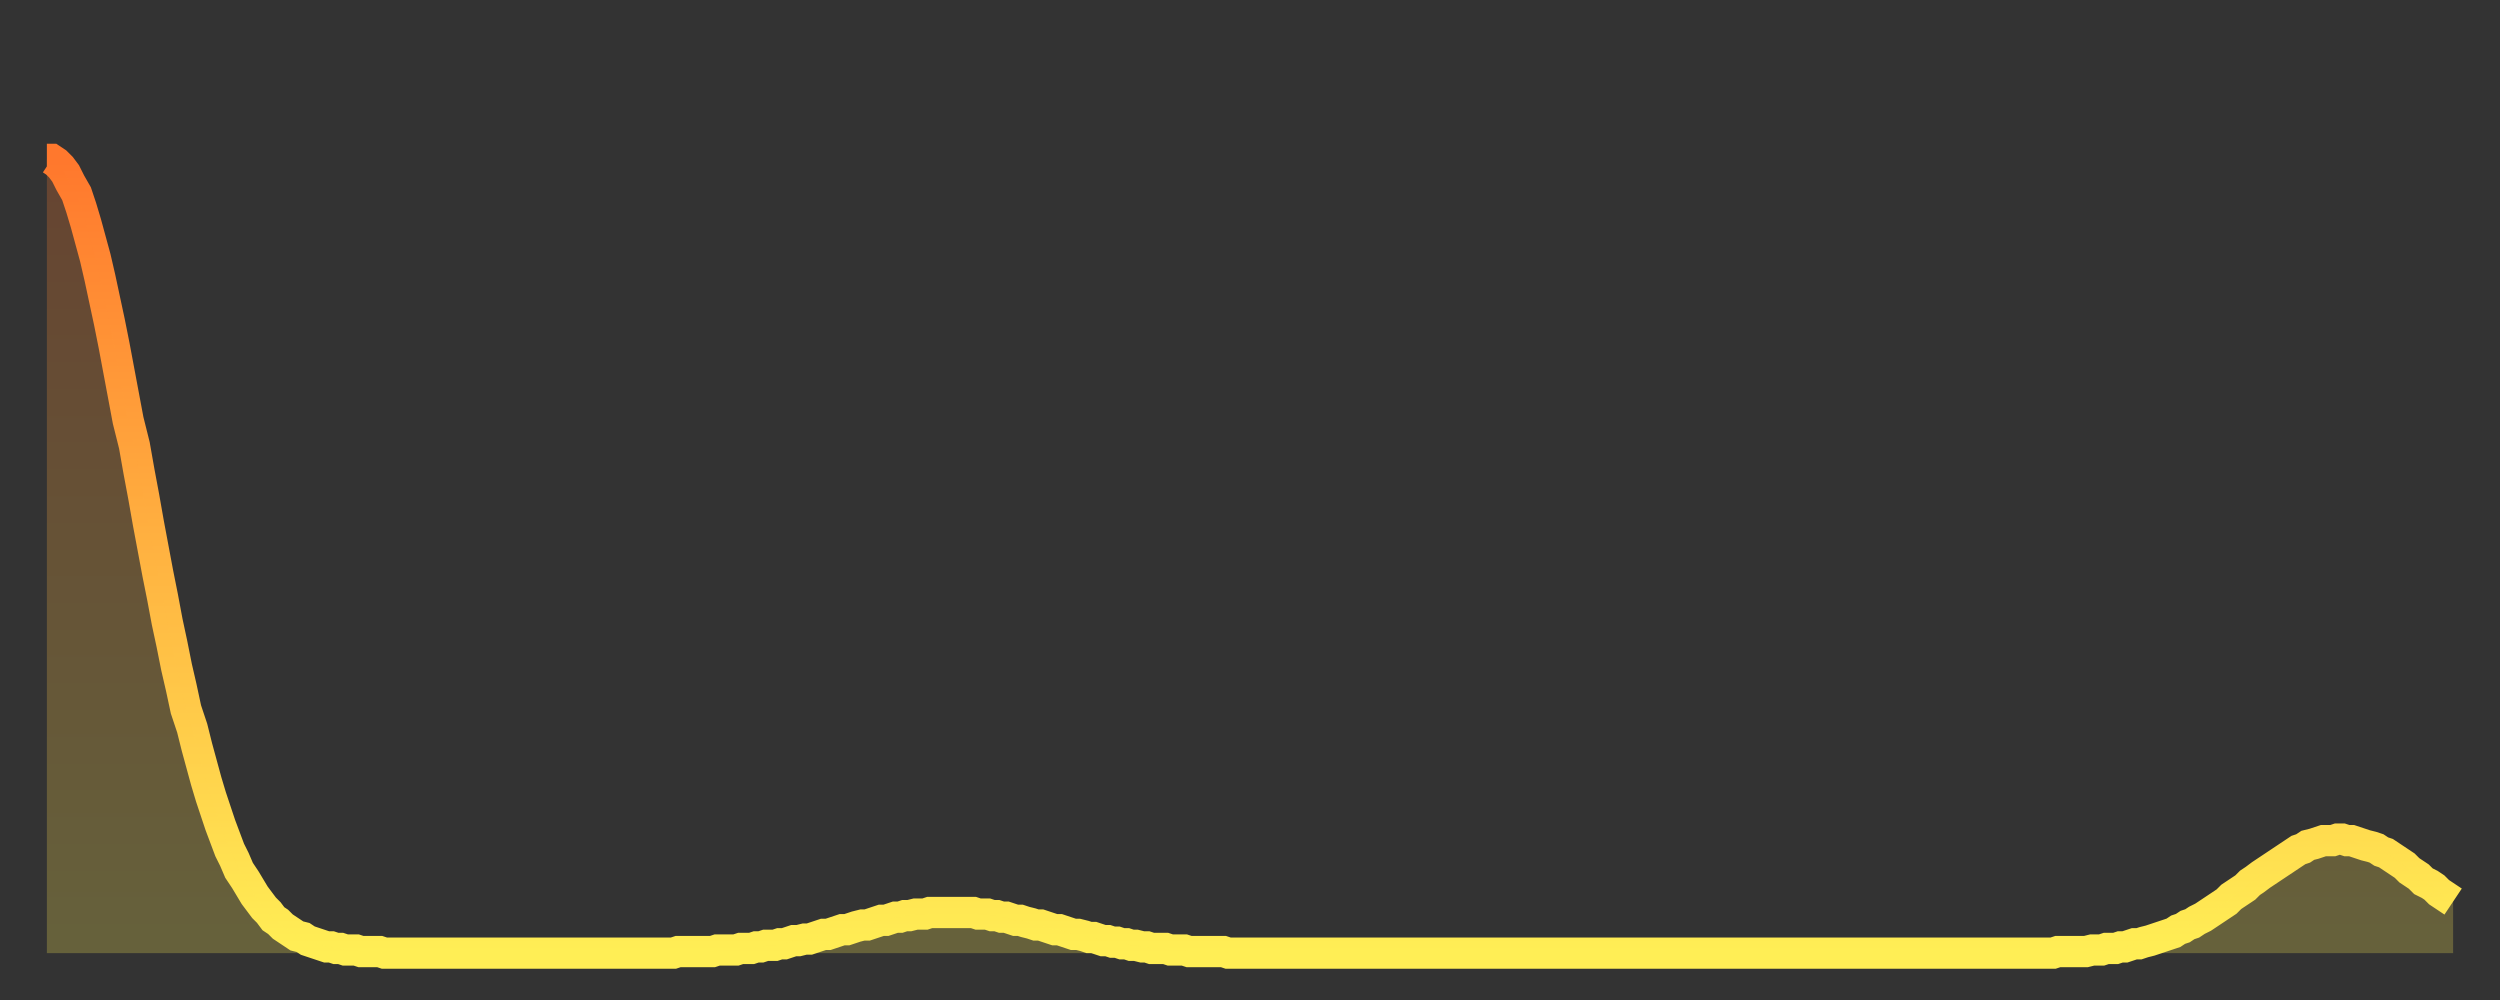
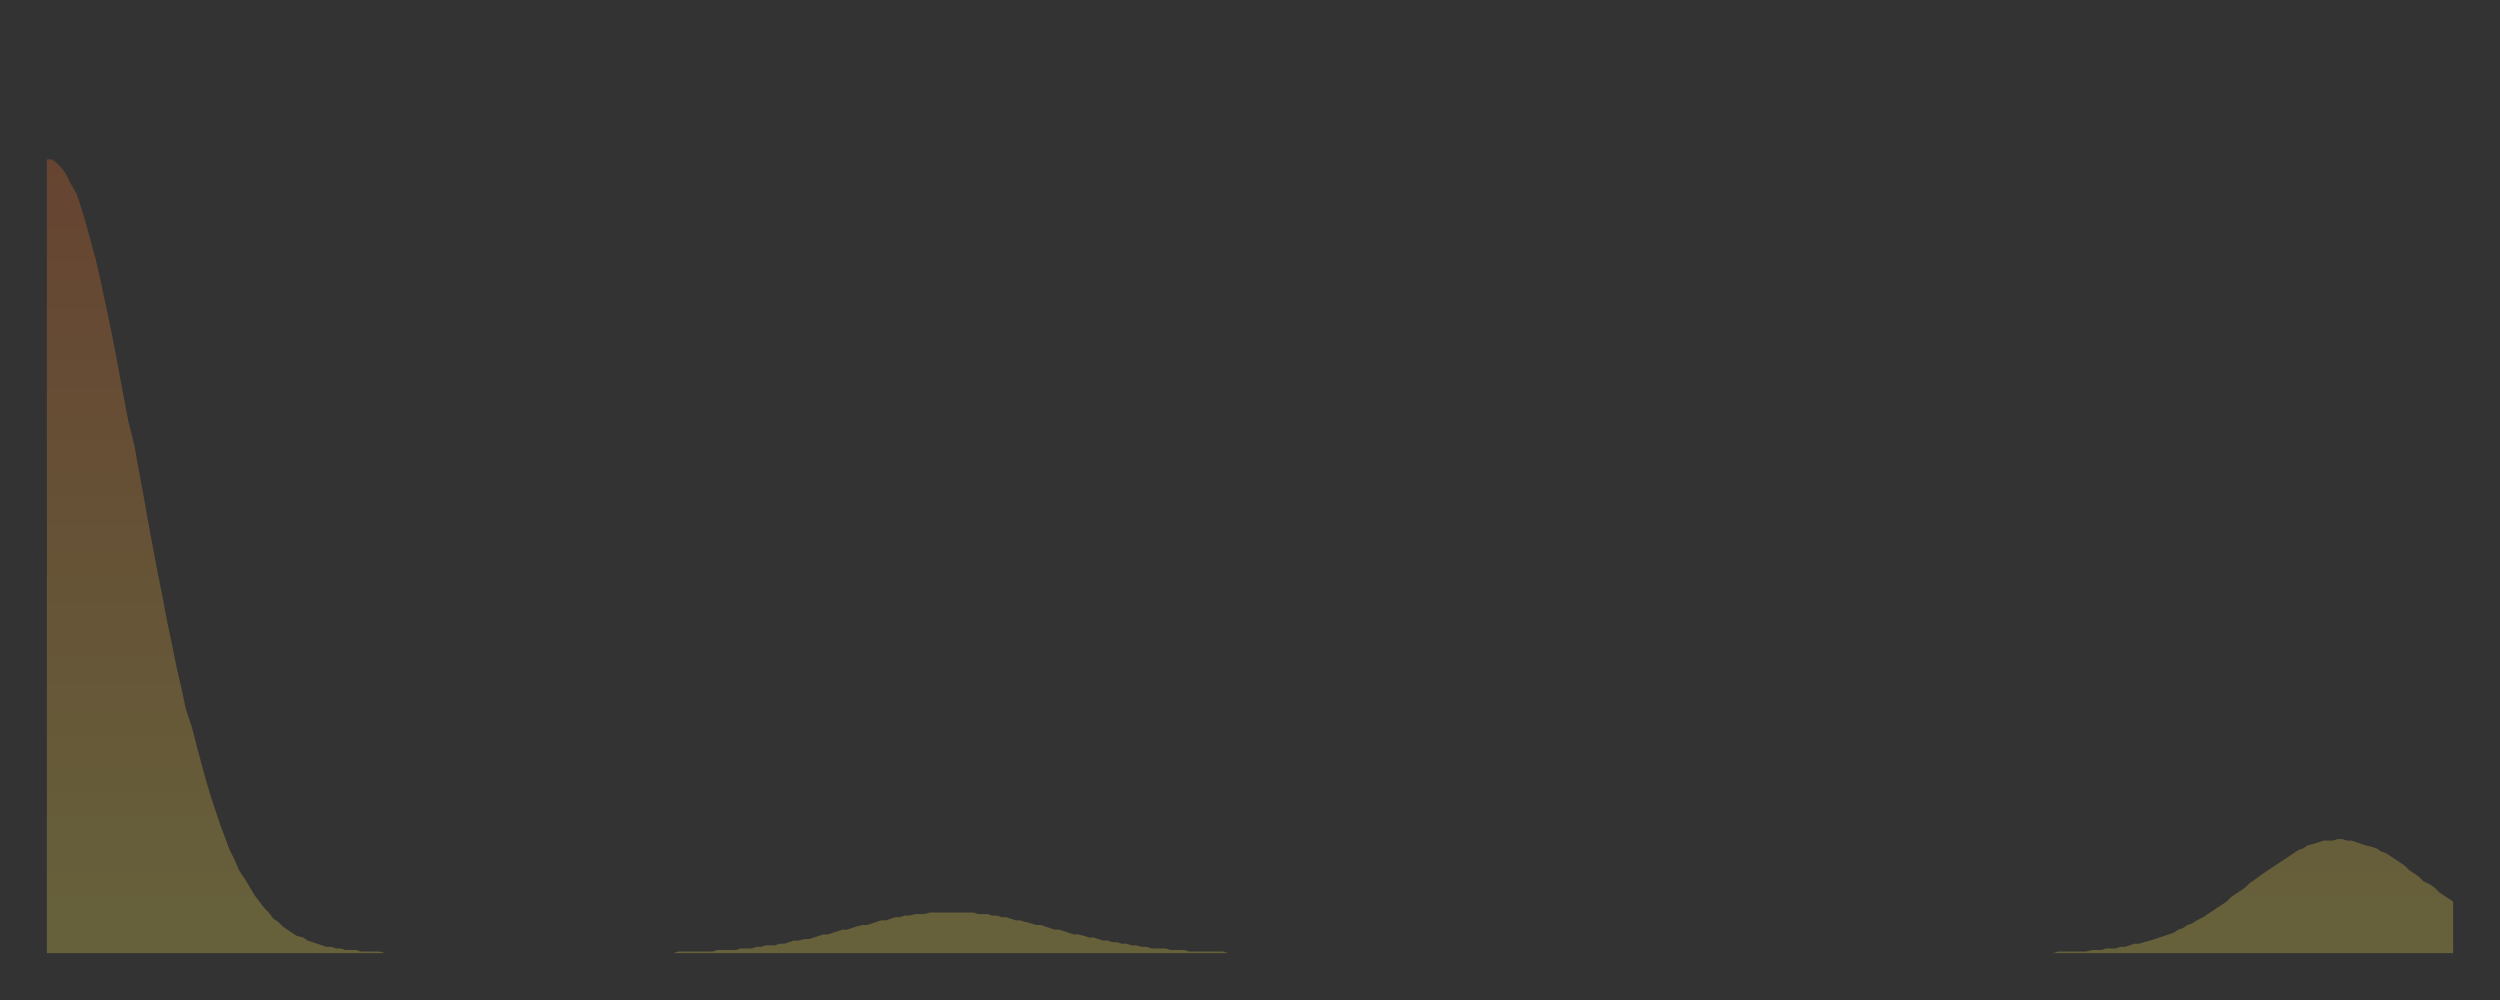
<svg xmlns="http://www.w3.org/2000/svg" baseProfile="full" height="64" version="1.1" width="160">
  <rect width="100%" height="100%" fill="#333333" stroke="none" />
  <defs>
    <linearGradient id="id71696" x1="0" x2="0" y1="0" y2="1">
      <stop offset="0%" stop-color="#ff782d" />
      <stop offset="50%" stop-color="#ffb341" />
      <stop offset="100%" stop-color="#ffee55" />
    </linearGradient>
  </defs>
  <g transform="translate(3,3)">
    <g>
-       <path d="M 0.0 7.2 0.3 7.2 0.6 7.4 0.9 7.7 1.2 8.1 1.5 8.7 1.9 9.4 2.2 10.3 2.5 11.3 2.8 12.4 3.1 13.5 3.4 14.8 3.7 16.2 4.0 17.6 4.3 19.1 4.6 20.7 4.9 22.3 5.2 23.9 5.6 25.5 5.9 27.2 6.2 28.8 6.5 30.5 6.8 32.1 7.1 33.7 7.4 35.2 7.7 36.8 8.0 38.2 8.3 39.7 8.6 41.0 8.9 42.4 9.3 43.6 9.6 44.8 9.9 45.9 10.2 47.0 10.5 48.0 10.8 48.9 11.1 49.8 11.4 50.6 11.7 51.4 12.0 52.0 12.3 52.7 12.7 53.3 13.0 53.8 13.3 54.3 13.6 54.7 13.9 55.1 14.2 55.4 14.5 55.8 14.8 56.0 15.1 56.3 15.4 56.5 15.7 56.7 16.0 56.9 16.4 57.0 16.7 57.2 17.0 57.3 17.3 57.4 17.6 57.5 17.9 57.6 18.2 57.6 18.5 57.7 18.8 57.7 19.1 57.8 19.4 57.8 19.8 57.8 20.1 57.9 20.4 57.9 20.7 57.9 21.0 57.9 21.3 57.9 21.6 58.0 21.9 58.0 22.2 58.0 22.5 58.0 22.8 58.0 23.1 58.0 23.5 58.0 23.8 58.0 24.1 58.0 24.4 58.0 24.7 58.0 25.0 58.0 25.3 58.0 25.6 58.0 25.9 58.0 26.2 58.0 26.5 58.0 26.8 58.0 27.2 58.0 27.5 58.0 27.8 58.0 28.1 58.0 28.4 58.0 28.7 58.0 29.0 58.0 29.3 58.0 29.6 58.0 29.9 58.0 30.2 58.0 30.6 58.0 30.9 58.0 31.2 58.0 31.5 58.0 31.8 58.0 32.1 58.0 32.4 58.0 32.7 58.0 33.0 58.0 33.3 58.0 33.6 58.0 33.9 58.0 34.3 58.0 34.6 58.0 34.9 58.0 35.2 58.0 35.5 58.0 35.8 58.0 36.1 58.0 36.4 58.0 36.7 58.0 37.0 58.0 37.3 58.0 37.7 58.0 38.0 58.0 38.3 58.0 38.6 58.0 38.9 58.0 39.2 58.0 39.5 58.0 39.8 58.0 40.1 58.0 40.4 57.9 40.7 57.9 41.0 57.9 41.4 57.9 41.7 57.9 42.0 57.9 42.3 57.9 42.6 57.9 42.9 57.8 43.2 57.8 43.5 57.8 43.8 57.8 44.1 57.8 44.4 57.7 44.7 57.7 45.1 57.7 45.4 57.6 45.7 57.6 46.0 57.5 46.3 57.5 46.6 57.5 46.9 57.4 47.2 57.4 47.5 57.3 47.8 57.2 48.1 57.2 48.5 57.1 48.8 57.1 49.1 57.0 49.4 56.9 49.7 56.8 50.0 56.8 50.3 56.7 50.6 56.6 50.9 56.5 51.2 56.5 51.5 56.4 51.8 56.3 52.2 56.2 52.5 56.2 52.8 56.1 53.1 56.0 53.4 55.9 53.7 55.9 54.0 55.8 54.3 55.7 54.6 55.7 54.9 55.6 55.2 55.6 55.6 55.5 55.9 55.5 56.2 55.5 56.5 55.4 56.8 55.4 57.1 55.4 57.4 55.4 57.7 55.4 58.0 55.4 58.3 55.4 58.6 55.4 58.9 55.4 59.3 55.4 59.6 55.5 59.9 55.5 60.2 55.5 60.5 55.6 60.8 55.6 61.1 55.7 61.4 55.7 61.7 55.8 62.0 55.9 62.3 55.9 62.6 56.0 63.0 56.1 63.3 56.2 63.6 56.2 63.9 56.3 64.2 56.4 64.5 56.5 64.8 56.5 65.1 56.6 65.4 56.7 65.7 56.8 66.0 56.8 66.4 56.9 66.7 57.0 67.0 57.0 67.3 57.1 67.6 57.2 67.9 57.2 68.2 57.3 68.5 57.3 68.8 57.4 69.1 57.4 69.4 57.5 69.7 57.5 70.1 57.6 70.4 57.6 70.7 57.7 71.0 57.7 71.3 57.7 71.6 57.7 71.9 57.8 72.2 57.8 72.5 57.8 72.8 57.8 73.1 57.9 73.5 57.9 73.8 57.9 74.1 57.9 74.4 57.9 74.7 57.9 75.0 57.9 75.3 57.9 75.6 58.0 75.9 58.0 76.2 58.0 76.5 58.0 76.8 58.0 77.2 58.0 77.5 58.0 77.8 58.0 78.1 58.0 78.4 58.0 78.7 58.0 79.0 58.0 79.3 58.0 79.6 58.0 79.9 58.0 80.2 58.0 80.5 58.0 80.9 58.0 81.2 58.0 81.5 58.0 81.8 58.0 82.1 58.0 82.4 58.0 82.7 58.0 83.0 58.0 83.3 58.0 83.6 58.0 83.9 58.0 84.3 58.0 84.6 58.0 84.9 58.0 85.2 58.0 85.5 58.0 85.8 58.0 86.1 58.0 86.4 58.0 86.7 58.0 87.0 58.0 87.3 58.0 87.6 58.0 88.0 58.0 88.3 58.0 88.6 58.0 88.9 58.0 89.2 58.0 89.5 58.0 89.8 58.0 90.1 58.0 90.4 58.0 90.7 58.0 91.0 58.0 91.4 58.0 91.7 58.0 92.0 58.0 92.3 58.0 92.6 58.0 92.9 58.0 93.2 58.0 93.5 58.0 93.8 58.0 94.1 58.0 94.4 58.0 94.7 58.0 95.1 58.0 95.4 58.0 95.7 58.0 96.0 58.0 96.3 58.0 96.6 58.0 96.9 58.0 97.2 58.0 97.5 58.0 97.8 58.0 98.1 58.0 98.4 58.0 98.8 58.0 99.1 58.0 99.4 58.0 99.7 58.0 100.0 58.0 100.3 58.0 100.6 58.0 100.9 58.0 101.2 58.0 101.5 58.0 101.8 58.0 102.2 58.0 102.5 58.0 102.8 58.0 103.1 58.0 103.4 58.0 103.7 58.0 104.0 58.0 104.3 58.0 104.6 58.0 104.9 58.0 105.2 58.0 105.5 58.0 105.9 58.0 106.2 58.0 106.5 58.0 106.8 58.0 107.1 58.0 107.4 58.0 107.7 58.0 108.0 58.0 108.3 58.0 108.6 58.0 108.9 58.0 109.3 58.0 109.6 58.0 109.9 58.0 110.2 58.0 110.5 58.0 110.8 58.0 111.1 58.0 111.4 58.0 111.7 58.0 112.0 58.0 112.3 58.0 112.6 58.0 113.0 58.0 113.3 58.0 113.6 58.0 113.9 58.0 114.2 58.0 114.5 58.0 114.8 58.0 115.1 58.0 115.4 58.0 115.7 58.0 116.0 58.0 116.3 58.0 116.7 58.0 117.0 58.0 117.3 58.0 117.6 58.0 117.9 58.0 118.2 58.0 118.5 58.0 118.8 58.0 119.1 58.0 119.4 58.0 119.7 58.0 120.1 58.0 120.4 58.0 120.7 58.0 121.0 58.0 121.3 58.0 121.6 58.0 121.9 58.0 122.2 58.0 122.5 58.0 122.8 58.0 123.1 58.0 123.4 58.0 123.8 58.0 124.1 58.0 124.4 58.0 124.7 58.0 125.0 58.0 125.3 58.0 125.6 58.0 125.9 58.0 126.2 58.0 126.5 58.0 126.8 58.0 127.2 58.0 127.5 58.0 127.8 58.0 128.1 58.0 128.4 58.0 128.7 57.9 129.0 57.9 129.3 57.9 129.6 57.9 129.9 57.9 130.2 57.9 130.5 57.9 130.9 57.8 131.2 57.8 131.5 57.8 131.8 57.7 132.1 57.7 132.4 57.7 132.7 57.6 133.0 57.6 133.3 57.5 133.6 57.4 133.9 57.4 134.2 57.3 134.6 57.2 134.9 57.1 135.2 57.0 135.5 56.9 135.8 56.8 136.1 56.7 136.4 56.5 136.7 56.4 137.0 56.2 137.3 56.1 137.6 55.9 138.0 55.7 138.3 55.5 138.6 55.3 138.9 55.1 139.2 54.9 139.5 54.7 139.8 54.4 140.1 54.2 140.4 54.0 140.7 53.8 141.0 53.5 141.3 53.3 141.7 53.0 142.0 52.8 142.3 52.6 142.6 52.4 142.9 52.2 143.2 52.0 143.5 51.8 143.8 51.6 144.1 51.4 144.4 51.3 144.7 51.1 145.1 51.0 145.4 50.9 145.7 50.8 146.0 50.8 146.3 50.8 146.6 50.7 146.9 50.7 147.2 50.8 147.5 50.8 147.8 50.9 148.1 51.0 148.4 51.1 148.8 51.2 149.1 51.3 149.4 51.5 149.7 51.6 150.0 51.8 150.3 52.0 150.6 52.2 150.9 52.4 151.2 52.7 151.5 52.9 151.8 53.1 152.1 53.4 152.5 53.6 152.8 53.8 153.1 54.1 153.4 54.3 153.7 54.5 154.0 54.7" fill="none" id="graph-curve" opacity="1" stroke="url(#id71696)" stroke-width="2" />
      <path d="M 0 58 L 0.0 7.2 0.3 7.2 0.6 7.4 0.9 7.7 1.2 8.1 1.5 8.7 1.9 9.4 2.2 10.3 2.5 11.3 2.8 12.4 3.1 13.5 3.4 14.8 3.7 16.2 4.0 17.6 4.3 19.1 4.6 20.7 4.9 22.3 5.2 23.9 5.6 25.5 5.9 27.2 6.2 28.8 6.5 30.5 6.8 32.1 7.1 33.7 7.4 35.2 7.7 36.8 8.0 38.2 8.3 39.7 8.6 41.0 8.9 42.4 9.3 43.6 9.6 44.8 9.9 45.9 10.2 47.0 10.5 48.0 10.8 48.9 11.1 49.8 11.4 50.6 11.7 51.4 12.0 52.0 12.3 52.7 12.7 53.3 13.0 53.8 13.3 54.3 13.6 54.7 13.9 55.1 14.2 55.4 14.5 55.8 14.8 56.0 15.1 56.3 15.4 56.5 15.7 56.7 16.0 56.9 16.4 57.0 16.7 57.2 17.0 57.3 17.3 57.4 17.6 57.5 17.9 57.6 18.2 57.6 18.5 57.7 18.8 57.7 19.1 57.8 19.4 57.8 19.8 57.8 20.1 57.9 20.4 57.9 20.7 57.9 21.0 57.9 21.3 57.9 21.6 58.0 21.9 58.0 22.2 58.0 22.5 58.0 22.8 58.0 23.1 58.0 23.5 58.0 23.8 58.0 24.1 58.0 24.4 58.0 24.7 58.0 25.0 58.0 25.3 58.0 25.6 58.0 25.9 58.0 26.2 58.0 26.5 58.0 26.8 58.0 27.2 58.0 27.5 58.0 27.8 58.0 28.1 58.0 28.4 58.0 28.7 58.0 29.0 58.0 29.3 58.0 29.6 58.0 29.9 58.0 30.2 58.0 30.6 58.0 30.9 58.0 31.2 58.0 31.5 58.0 31.8 58.0 32.1 58.0 32.4 58.0 32.7 58.0 33.0 58.0 33.3 58.0 33.6 58.0 33.9 58.0 34.3 58.0 34.6 58.0 34.9 58.0 35.2 58.0 35.5 58.0 35.8 58.0 36.1 58.0 36.4 58.0 36.7 58.0 37.0 58.0 37.3 58.0 37.7 58.0 38.0 58.0 38.3 58.0 38.6 58.0 38.9 58.0 39.2 58.0 39.5 58.0 39.8 58.0 40.1 58.0 40.4 57.9 40.7 57.9 41.0 57.9 41.4 57.9 41.7 57.9 42.0 57.9 42.3 57.9 42.6 57.9 42.9 57.8 43.2 57.8 43.5 57.8 43.8 57.8 44.1 57.8 44.4 57.7 44.7 57.7 45.1 57.7 45.4 57.6 45.7 57.6 46.0 57.5 46.3 57.5 46.6 57.5 46.9 57.4 47.2 57.4 47.5 57.3 47.8 57.2 48.1 57.2 48.5 57.1 48.8 57.1 49.1 57.0 49.4 56.9 49.7 56.8 50.0 56.8 50.3 56.7 50.6 56.6 50.9 56.5 51.2 56.5 51.5 56.4 51.8 56.3 52.2 56.2 52.5 56.2 52.8 56.1 53.1 56.0 53.4 55.9 53.7 55.9 54.0 55.8 54.3 55.7 54.6 55.7 54.9 55.6 55.2 55.6 55.6 55.5 55.9 55.5 56.2 55.5 56.5 55.4 56.8 55.4 57.1 55.4 57.4 55.4 57.7 55.4 58.0 55.4 58.3 55.4 58.6 55.4 58.9 55.4 59.3 55.4 59.6 55.5 59.9 55.5 60.2 55.5 60.5 55.6 60.8 55.6 61.1 55.7 61.4 55.7 61.7 55.8 62.0 55.9 62.3 55.9 62.6 56.0 63.0 56.1 63.3 56.2 63.6 56.2 63.9 56.3 64.2 56.4 64.5 56.5 64.8 56.5 65.1 56.6 65.4 56.7 65.7 56.8 66.0 56.8 66.4 56.9 66.7 57.0 67.0 57.0 67.3 57.1 67.6 57.2 67.9 57.2 68.2 57.3 68.5 57.3 68.8 57.4 69.1 57.4 69.4 57.5 69.7 57.5 70.1 57.6 70.4 57.6 70.7 57.7 71.0 57.7 71.3 57.7 71.6 57.7 71.9 57.8 72.2 57.8 72.5 57.8 72.8 57.8 73.1 57.9 73.5 57.9 73.8 57.9 74.1 57.9 74.4 57.9 74.7 57.9 75.0 57.9 75.3 57.9 75.6 58.0 75.9 58.0 76.2 58.0 76.5 58.0 76.8 58.0 77.2 58.0 77.5 58.0 77.8 58.0 78.1 58.0 78.4 58.0 78.7 58.0 79.0 58.0 79.3 58.0 79.6 58.0 79.9 58.0 80.2 58.0 80.5 58.0 80.9 58.0 81.2 58.0 81.5 58.0 81.8 58.0 82.1 58.0 82.4 58.0 82.7 58.0 83.0 58.0 83.3 58.0 83.6 58.0 83.9 58.0 84.3 58.0 84.6 58.0 84.9 58.0 85.2 58.0 85.5 58.0 85.8 58.0 86.1 58.0 86.4 58.0 86.7 58.0 87.0 58.0 87.3 58.0 87.6 58.0 88.0 58.0 88.3 58.0 88.6 58.0 88.9 58.0 89.2 58.0 89.5 58.0 89.8 58.0 90.1 58.0 90.4 58.0 90.7 58.0 91.0 58.0 91.4 58.0 91.7 58.0 92.0 58.0 92.3 58.0 92.6 58.0 92.9 58.0 93.2 58.0 93.5 58.0 93.8 58.0 94.1 58.0 94.4 58.0 94.7 58.0 95.1 58.0 95.4 58.0 95.7 58.0 96.0 58.0 96.3 58.0 96.6 58.0 96.9 58.0 97.2 58.0 97.5 58.0 97.8 58.0 98.1 58.0 98.4 58.0 98.8 58.0 99.1 58.0 99.4 58.0 99.7 58.0 100.0 58.0 100.3 58.0 100.6 58.0 100.9 58.0 101.2 58.0 101.5 58.0 101.8 58.0 102.2 58.0 102.5 58.0 102.8 58.0 103.1 58.0 103.4 58.0 103.7 58.0 104.0 58.0 104.3 58.0 104.6 58.0 104.9 58.0 105.2 58.0 105.5 58.0 105.9 58.0 106.2 58.0 106.5 58.0 106.8 58.0 107.1 58.0 107.4 58.0 107.7 58.0 108.0 58.0 108.3 58.0 108.6 58.0 108.9 58.0 109.3 58.0 109.6 58.0 109.9 58.0 110.2 58.0 110.5 58.0 110.8 58.0 111.1 58.0 111.4 58.0 111.7 58.0 112.0 58.0 112.3 58.0 112.6 58.0 113.0 58.0 113.3 58.0 113.6 58.0 113.9 58.0 114.2 58.0 114.5 58.0 114.8 58.0 115.1 58.0 115.4 58.0 115.7 58.0 116.0 58.0 116.3 58.0 116.7 58.0 117.0 58.0 117.3 58.0 117.6 58.0 117.9 58.0 118.2 58.0 118.5 58.0 118.8 58.0 119.1 58.0 119.4 58.0 119.7 58.0 120.1 58.0 120.4 58.0 120.7 58.0 121.0 58.0 121.3 58.0 121.6 58.0 121.9 58.0 122.2 58.0 122.5 58.0 122.8 58.0 123.1 58.0 123.4 58.0 123.8 58.0 124.1 58.0 124.4 58.0 124.7 58.0 125.0 58.0 125.3 58.0 125.6 58.0 125.9 58.0 126.2 58.0 126.5 58.0 126.8 58.0 127.2 58.0 127.5 58.0 127.8 58.0 128.1 58.0 128.4 58.0 128.7 57.9 129.0 57.9 129.3 57.9 129.6 57.9 129.9 57.9 130.2 57.9 130.5 57.9 130.9 57.8 131.2 57.8 131.5 57.8 131.8 57.7 132.1 57.7 132.4 57.7 132.7 57.6 133.0 57.6 133.3 57.5 133.6 57.4 133.9 57.4 134.2 57.3 134.6 57.2 134.9 57.1 135.2 57.0 135.5 56.9 135.8 56.8 136.1 56.7 136.4 56.5 136.7 56.4 137.0 56.2 137.3 56.1 137.6 55.9 138.0 55.7 138.3 55.5 138.6 55.3 138.9 55.1 139.2 54.9 139.5 54.7 139.8 54.4 140.1 54.2 140.4 54.0 140.7 53.8 141.0 53.5 141.3 53.3 141.7 53.0 142.0 52.8 142.3 52.6 142.6 52.4 142.9 52.2 143.2 52.0 143.5 51.8 143.8 51.6 144.1 51.4 144.4 51.3 144.7 51.1 145.1 51.0 145.4 50.9 145.7 50.8 146.0 50.8 146.3 50.8 146.6 50.7 146.9 50.7 147.2 50.8 147.5 50.8 147.8 50.9 148.1 51.0 148.4 51.1 148.8 51.2 149.1 51.3 149.4 51.5 149.7 51.6 150.0 51.8 150.3 52.0 150.6 52.2 150.9 52.4 151.2 52.7 151.5 52.9 151.8 53.1 152.1 53.4 152.5 53.6 152.8 53.8 153.1 54.1 153.4 54.3 153.7 54.5 154.0 54.7 154 58" fill="url(#id71696)" fill-opacity=".25" id="graph-shadow" />
    </g>
  </g>
</svg>